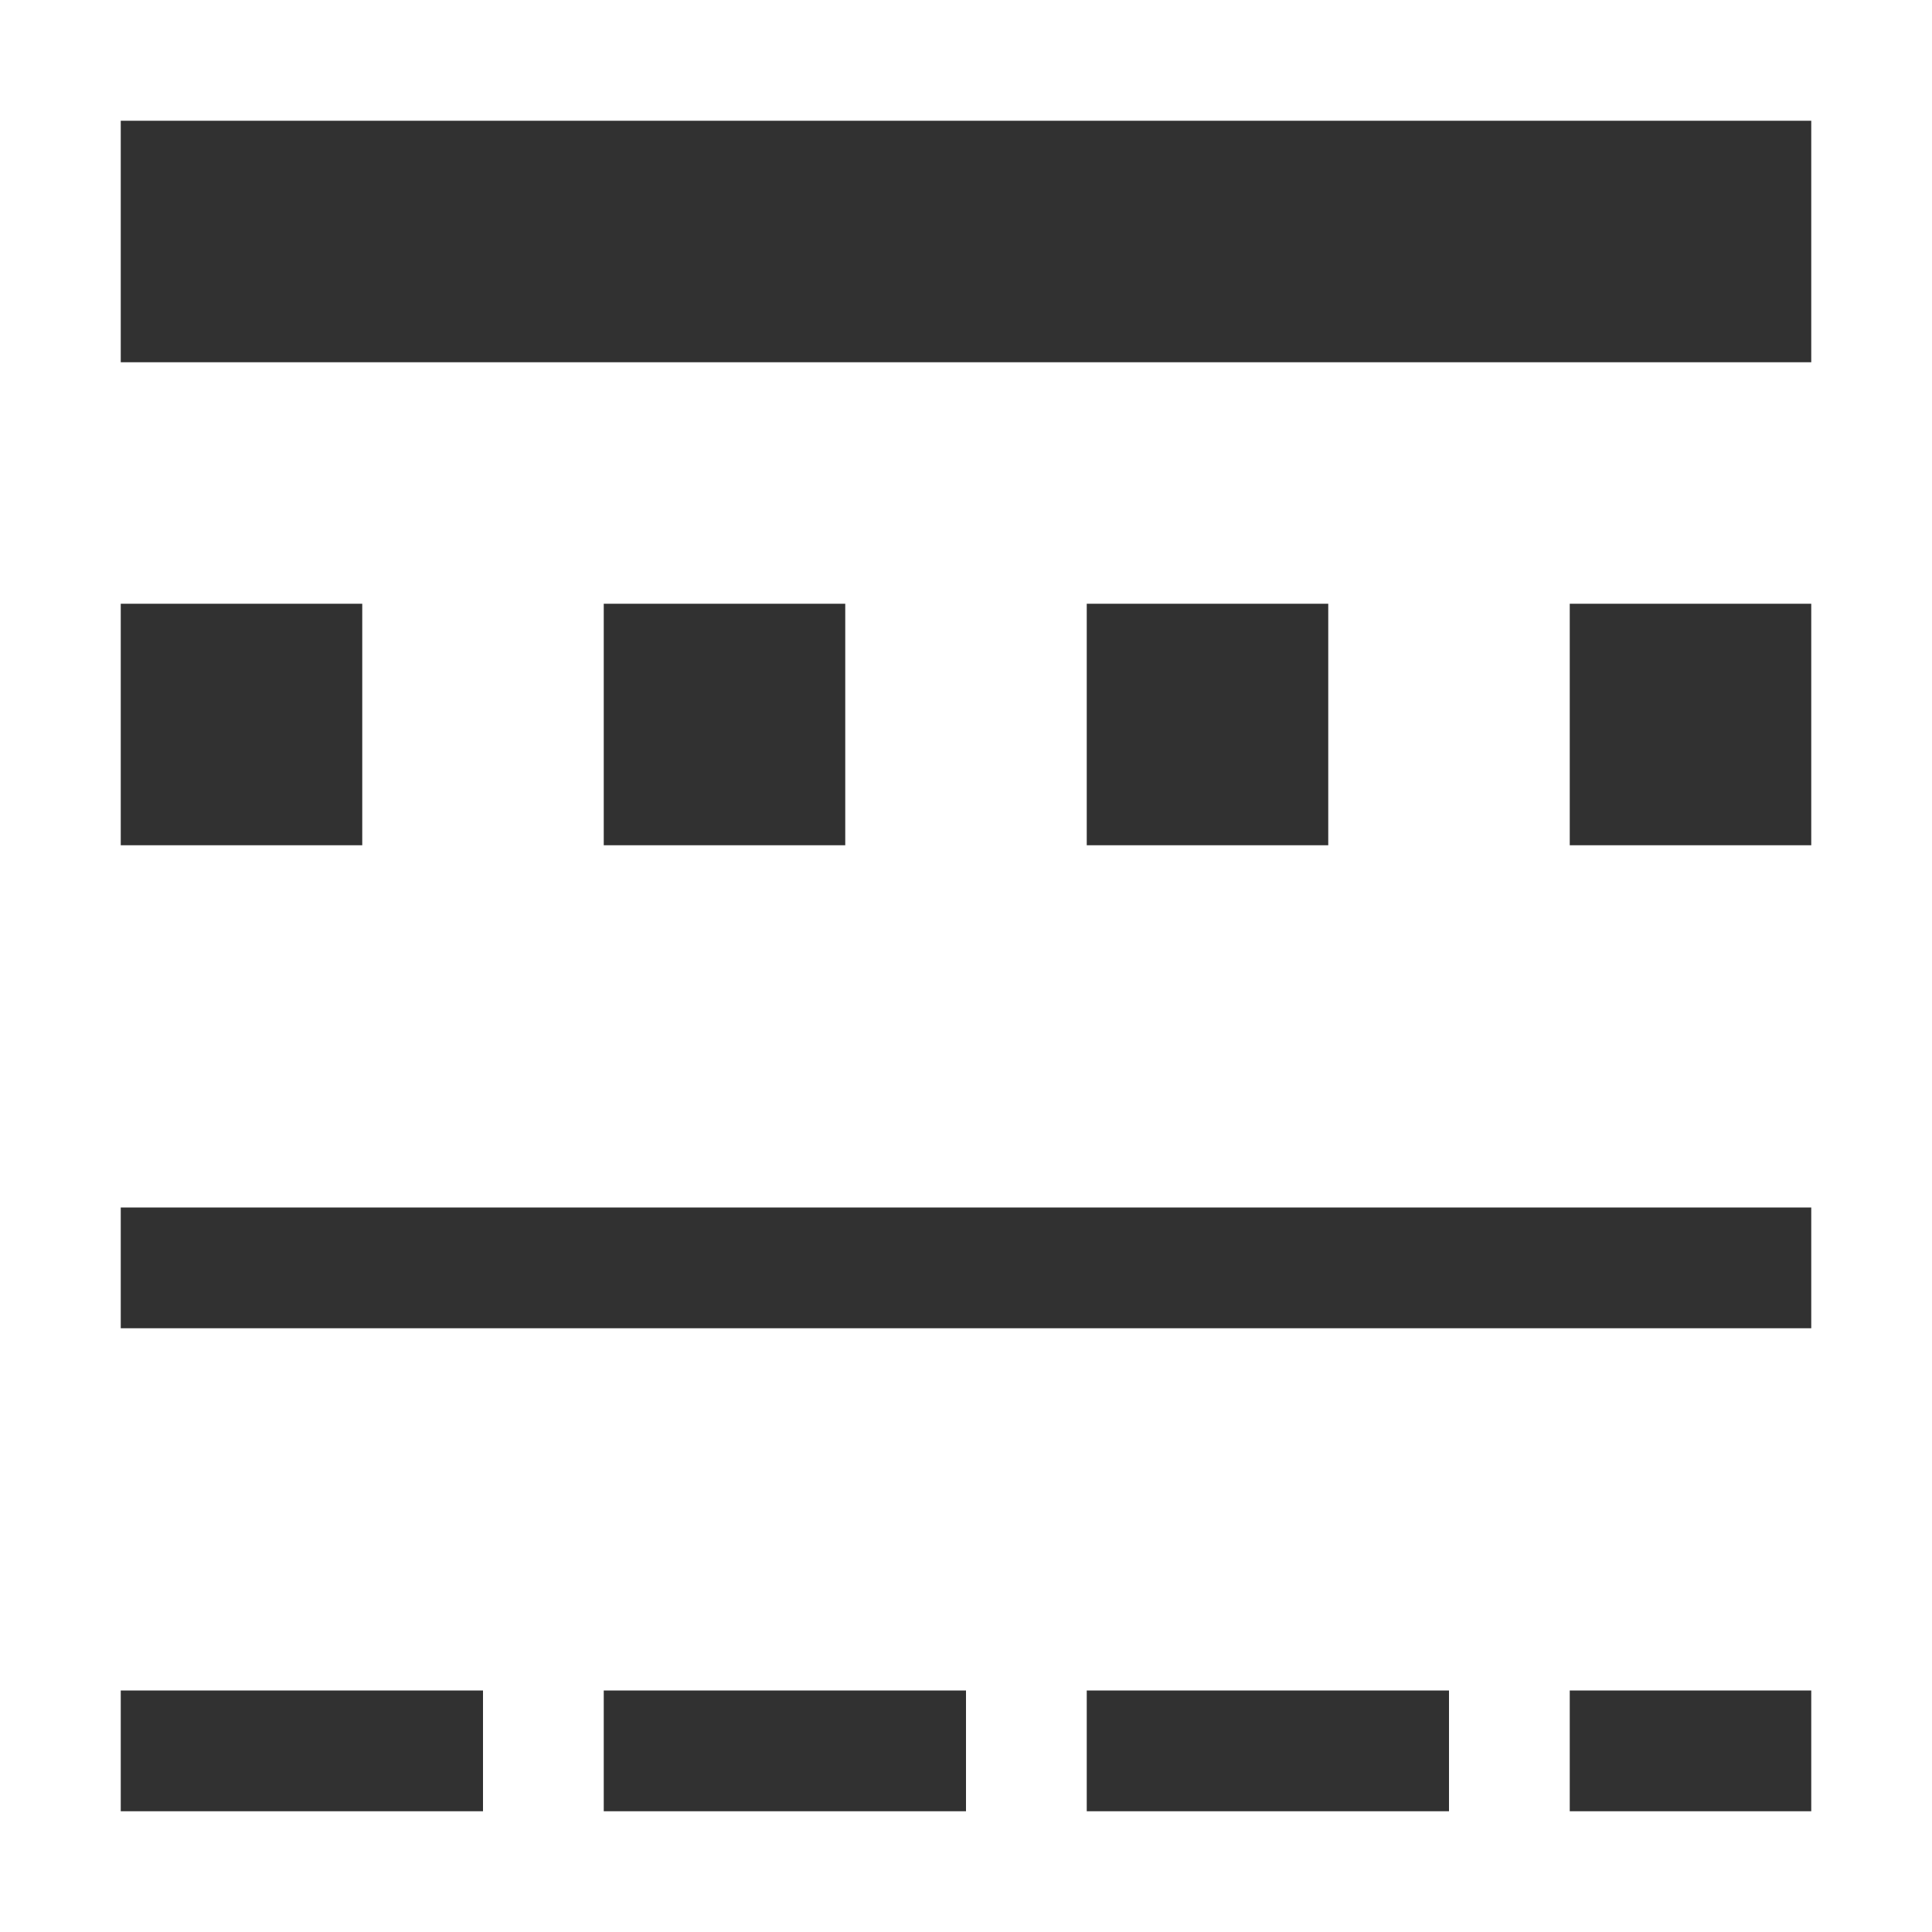
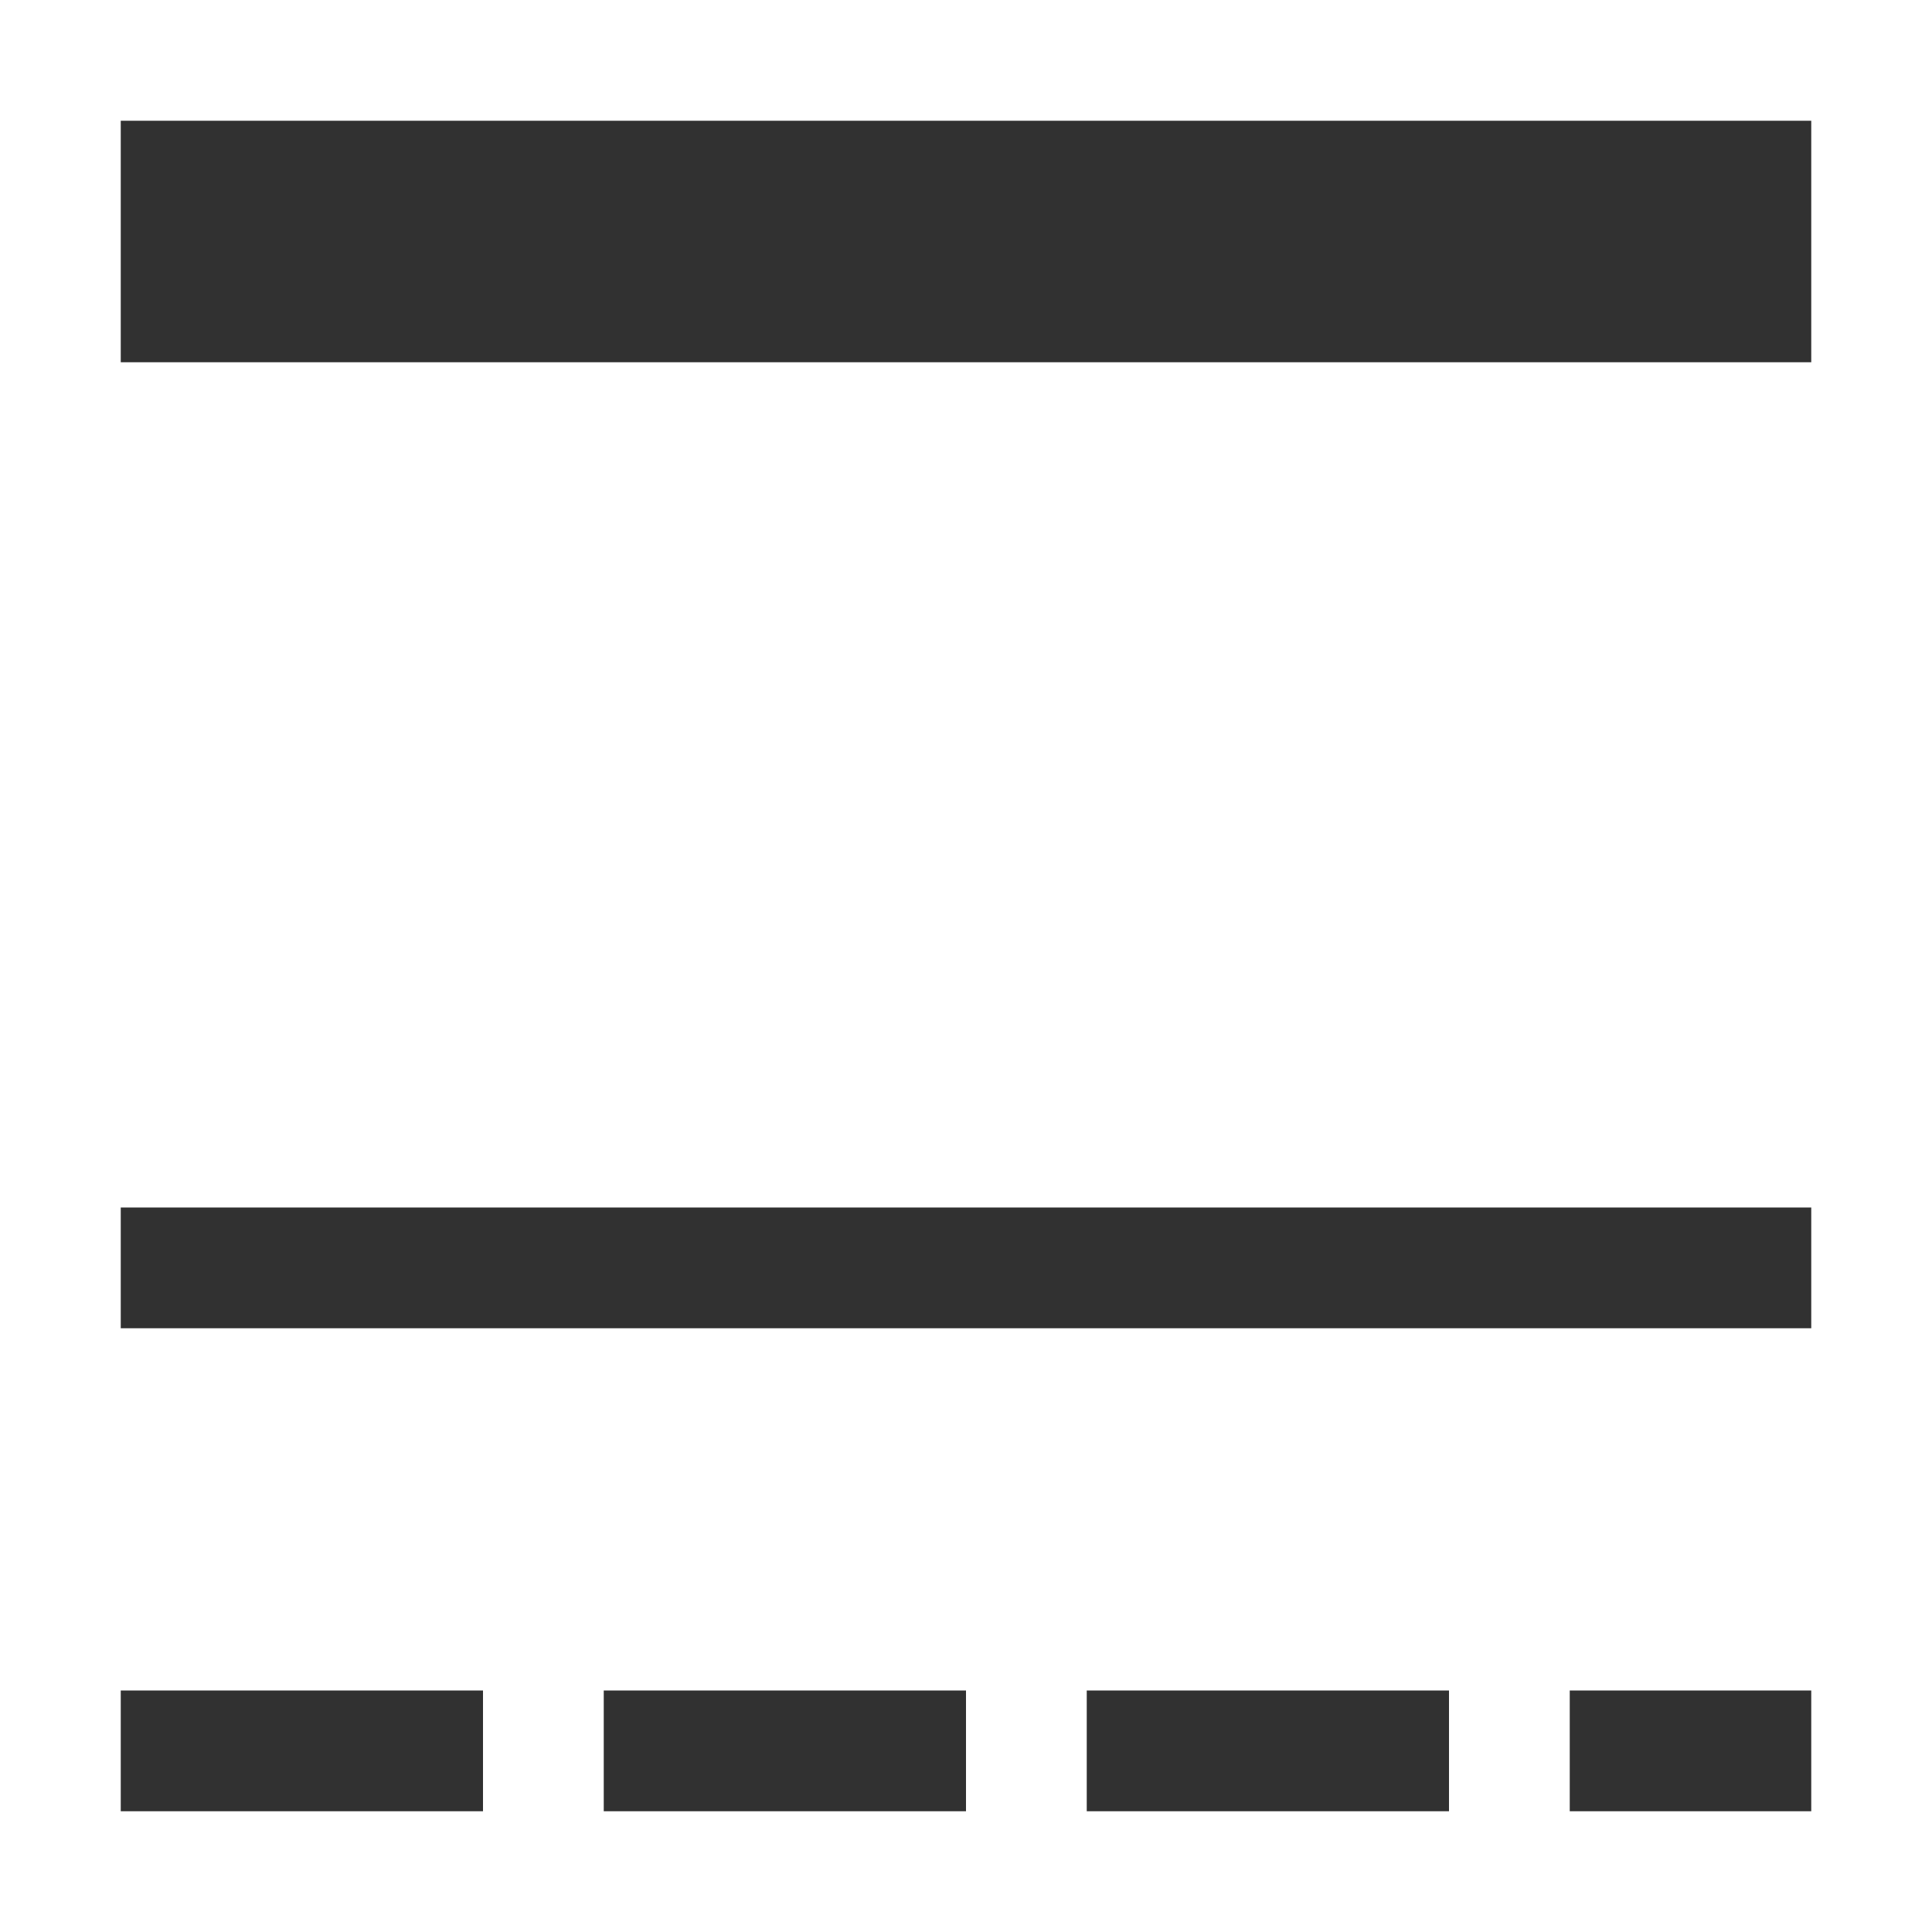
<svg xmlns="http://www.w3.org/2000/svg" viewBox="0 0 16 16">
  <path style="stroke-dasharray:3 1;stroke-opacity:1;fill:none;stroke-miterlimit:4;stroke:#313131;stroke-linecap:butt;stroke-linejoin:miter;stroke-width:1;stroke-dashoffset:0" d="m 1 14.5 14 0" />
  <path style="stroke-opacity:1;fill:none;stroke:#313131;stroke-linecap:butt;stroke-linejoin:miter;stroke-width:1" d="m 1 10.5 14 0" />
-   <path style="stroke-dasharray:2 2;stroke-opacity:1;fill:none;stroke-miterlimit:4;stroke:#313131;stroke-linecap:butt;stroke-linejoin:miter;stroke-width:2;stroke-dashoffset:0" d="m 1 6 14 0" />
  <path style="stroke-dasharray:none;stroke-opacity:1;fill:none;stroke-miterlimit:4;stroke:#313131;stroke-linecap:butt;stroke-linejoin:miter;stroke-width:2" d="m 1 2 14 0" />
</svg>